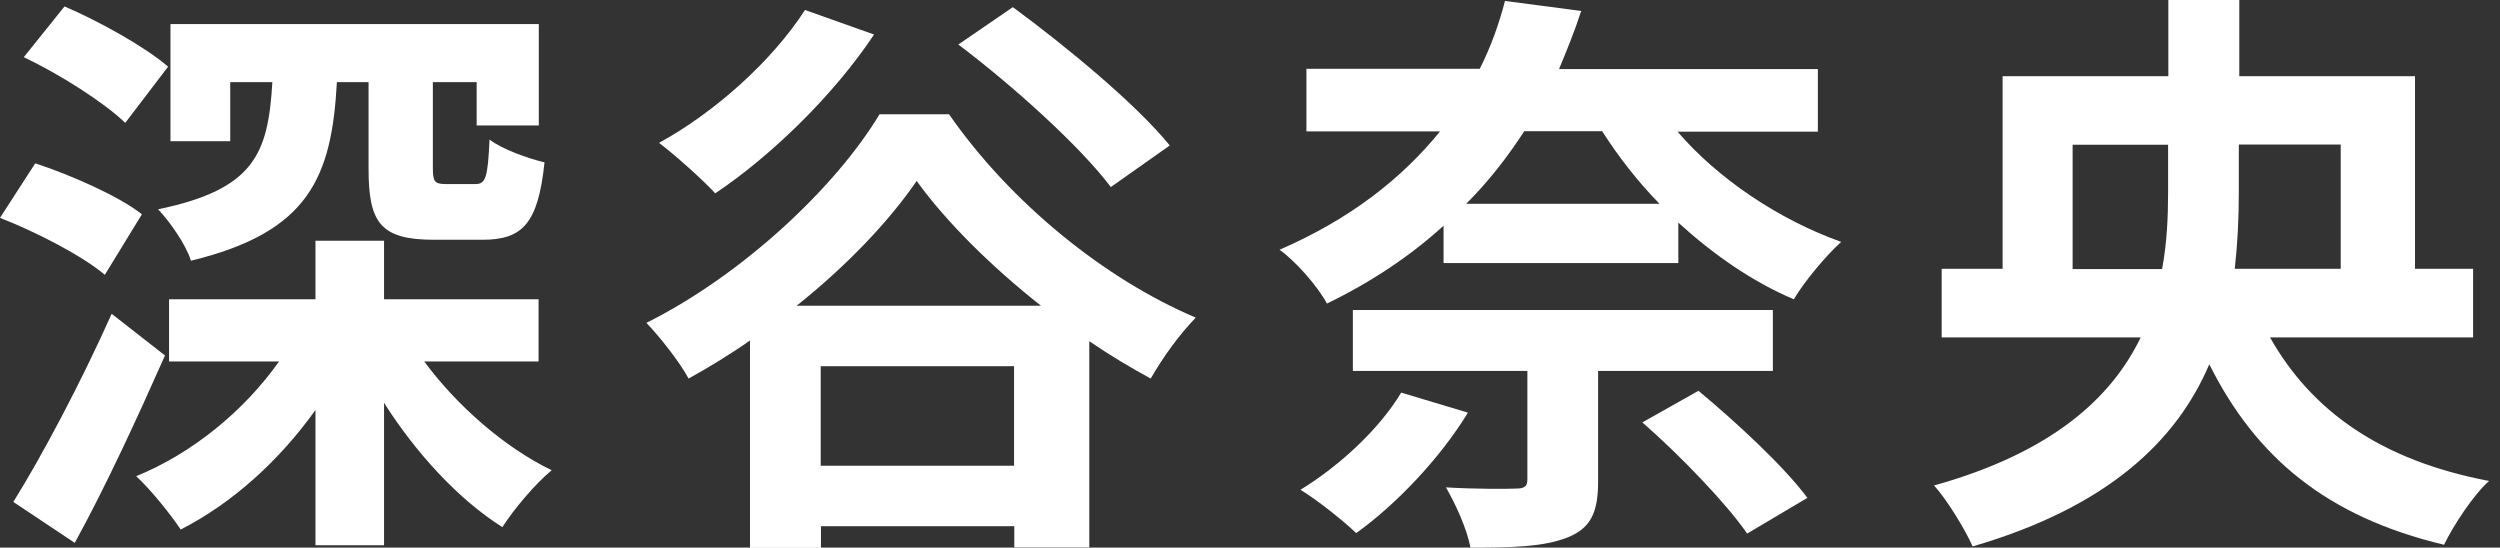
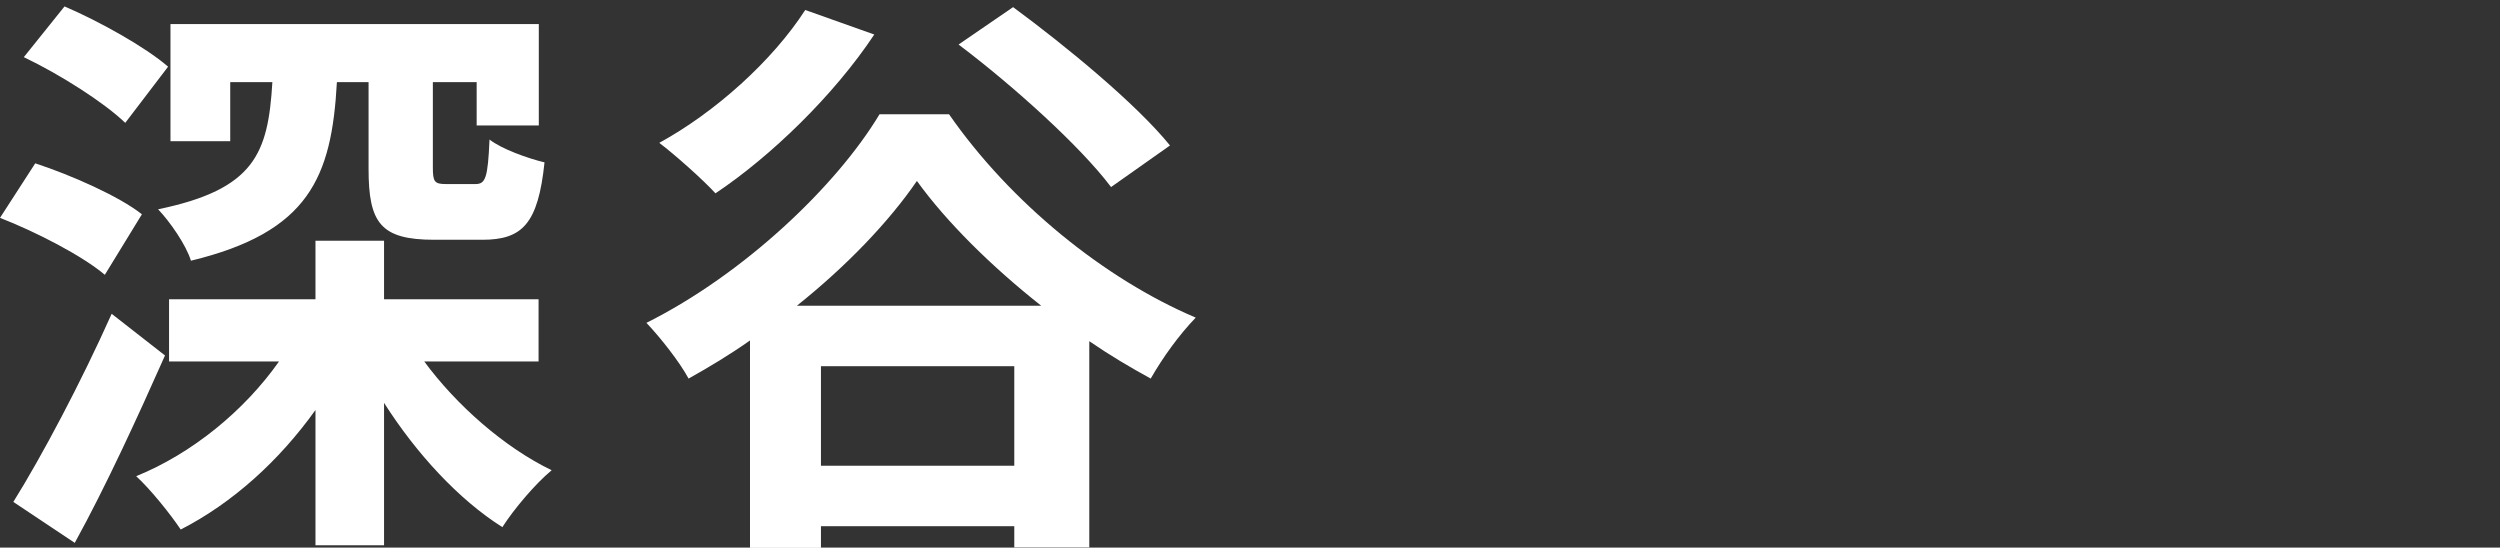
<svg xmlns="http://www.w3.org/2000/svg" viewBox="0 0 105 23">
  <rect x="0" y="0" width="105" height="23" fill="#333333" stroke="none" />
  <g fill="#fff">
    <path d="m4.4 11.54c-.93-.79-2.88-1.8-4.4-2.39l1.48-2.29c1.5.49 3.52 1.38 4.48 2.14l-1.55 2.53zm2.53 3.39c-1.16 2.61-2.48 5.49-3.79 7.87l-2.58-1.72c1.18-1.89 2.83-4.99 4.13-7.9zm-1.67-9.77c-.89-.86-2.75-2.04-4.26-2.76l1.71-2.13c1.45.62 3.39 1.7 4.35 2.53zm12.55 10.01c1.35 1.84 3.37 3.62 5.36 4.58-.69.57-1.6 1.65-2.07 2.39-1.84-1.16-3.62-3.1-4.97-5.22v5.98h-2.88v-5.68c-1.53 2.14-3.49 3.91-5.66 5.02-.44-.66-1.28-1.7-1.87-2.24 2.36-.96 4.55-2.76 6-4.82h-4.62v-2.61h6.15v-2.46h2.88v2.46h6.49v2.61h-4.82zm-8.12-9.24h-2.53v-4.92h15.47v4.26h-2.61v-1.82h-1.84v3.59c0 .59.07.69.54.69h1.25c.42 0 .52-.25.59-1.87.49.39 1.6.79 2.31.96-.27 2.58-.93 3.25-2.61 3.25h-2.02c-2.26 0-2.76-.71-2.76-2.98v-3.64h-1.33c-.22 4.01-1.18 6.3-6.13 7.5-.2-.66-.89-1.65-1.38-2.16 4.06-.84 4.62-2.34 4.8-5.34h-1.77v2.48z" />
-     <path d="m39.86 4.8c2.58 3.71 6.52 6.91 10.36 8.54-.71.74-1.38 1.67-1.89 2.56-.86-.47-1.72-.98-2.58-1.57v8.66h-3.15v-.89h-8.12v.91h-2.98v-8.71c-.84.59-1.7 1.11-2.58 1.6-.37-.69-1.18-1.72-1.77-2.34 4.08-2.04 7.97-5.73 9.79-8.76h2.93zm-3.15-3.35c-1.7 2.56-4.35 5.12-6.67 6.67-.52-.57-1.7-1.62-2.36-2.12 2.34-1.28 4.75-3.44 6.13-5.58zm7.01 11.39c-2.09-1.65-3.98-3.52-5.22-5.24-1.18 1.72-2.95 3.57-5.04 5.24zm-1.13 6.72v-4.18h-8.12v4.18zm4.06-11.71c-1.28-1.7-4.08-4.23-6.4-5.98l2.29-1.57c2.24 1.65 5.17 4.06 6.59 5.81l-2.48 1.75z" />
-     <path d="m70.44 5.51c1.7 1.99 4.26 3.71 6.89 4.65-.66.59-1.57 1.7-1.99 2.41-1.75-.74-3.39-1.89-4.85-3.22v1.7h-9.86v-1.57c-1.35 1.23-2.98 2.34-4.9 3.27-.37-.71-1.33-1.8-1.99-2.26 3-1.3 5.17-3.03 6.74-4.97h-5.61v-2.63h7.28c.47-.93.81-1.89 1.06-2.85l3.2.42c-.27.84-.59 1.62-.93 2.44h10.87v2.63h-5.9zm-8.78 11.81c-1.18 1.94-3.05 3.89-4.7 5.07-.54-.52-1.65-1.4-2.34-1.82 1.65-1.01 3.32-2.56 4.23-4.08l2.8.84zm5.46-1.75v4.65c0 1.33-.32 1.97-1.3 2.36-1.01.39-2.31.42-4.06.42-.15-.79-.62-1.82-1.03-2.53 1.16.07 2.56.07 2.93.05.39 0 .49-.1.49-.39v-4.55h-7.33v-2.56h17.64v2.56h-7.33zm-3.1-10.06c-.69 1.06-1.48 2.09-2.44 3.05h8.12c-.91-.93-1.72-1.97-2.41-3.05zm7.31 10.9c1.57 1.3 3.62 3.2 4.58 4.5l-2.53 1.5c-.86-1.25-2.8-3.27-4.4-4.67l2.36-1.33z" />
-     <path d="m95.34 14.17c1.75 3.1 4.67 5.17 9.2 6.03-.66.59-1.5 1.87-1.89 2.68-4.94-1.18-7.9-3.67-9.86-7.58-1.35 3.17-4.21 5.98-9.94 7.65-.3-.69-1.08-1.97-1.62-2.56 4.94-1.38 7.45-3.67 8.68-6.22h-8.36v-2.88h2.56v-8.09h6.96v-3.2h2.98v3.2h7.38v8.09h2.44v2.88h-8.51zm-4.53-2.88c.2-1.08.25-2.16.25-3.22v-1.99h-4.01v5.22h3.76zm3.22-5.22v2.02c0 1.06-.05 2.12-.17 3.2h4.45v-5.22z" />
+     <path d="m39.86 4.8c2.58 3.71 6.52 6.91 10.36 8.54-.71.74-1.38 1.67-1.89 2.56-.86-.47-1.72-.98-2.58-1.57v8.66h-3.15v-.89h-8.12v.91h-2.98v-8.71c-.84.59-1.7 1.11-2.58 1.6-.37-.69-1.18-1.72-1.77-2.34 4.08-2.04 7.97-5.73 9.79-8.76h2.93m-3.15-3.35c-1.7 2.56-4.35 5.12-6.67 6.67-.52-.57-1.7-1.62-2.36-2.12 2.34-1.28 4.75-3.44 6.13-5.58zm7.01 11.39c-2.09-1.65-3.98-3.52-5.22-5.24-1.18 1.72-2.95 3.57-5.04 5.24zm-1.13 6.72v-4.18h-8.12v4.18zm4.06-11.71c-1.28-1.7-4.08-4.23-6.4-5.98l2.29-1.57c2.24 1.65 5.17 4.06 6.59 5.81l-2.48 1.75z" />
  </g>
</svg>